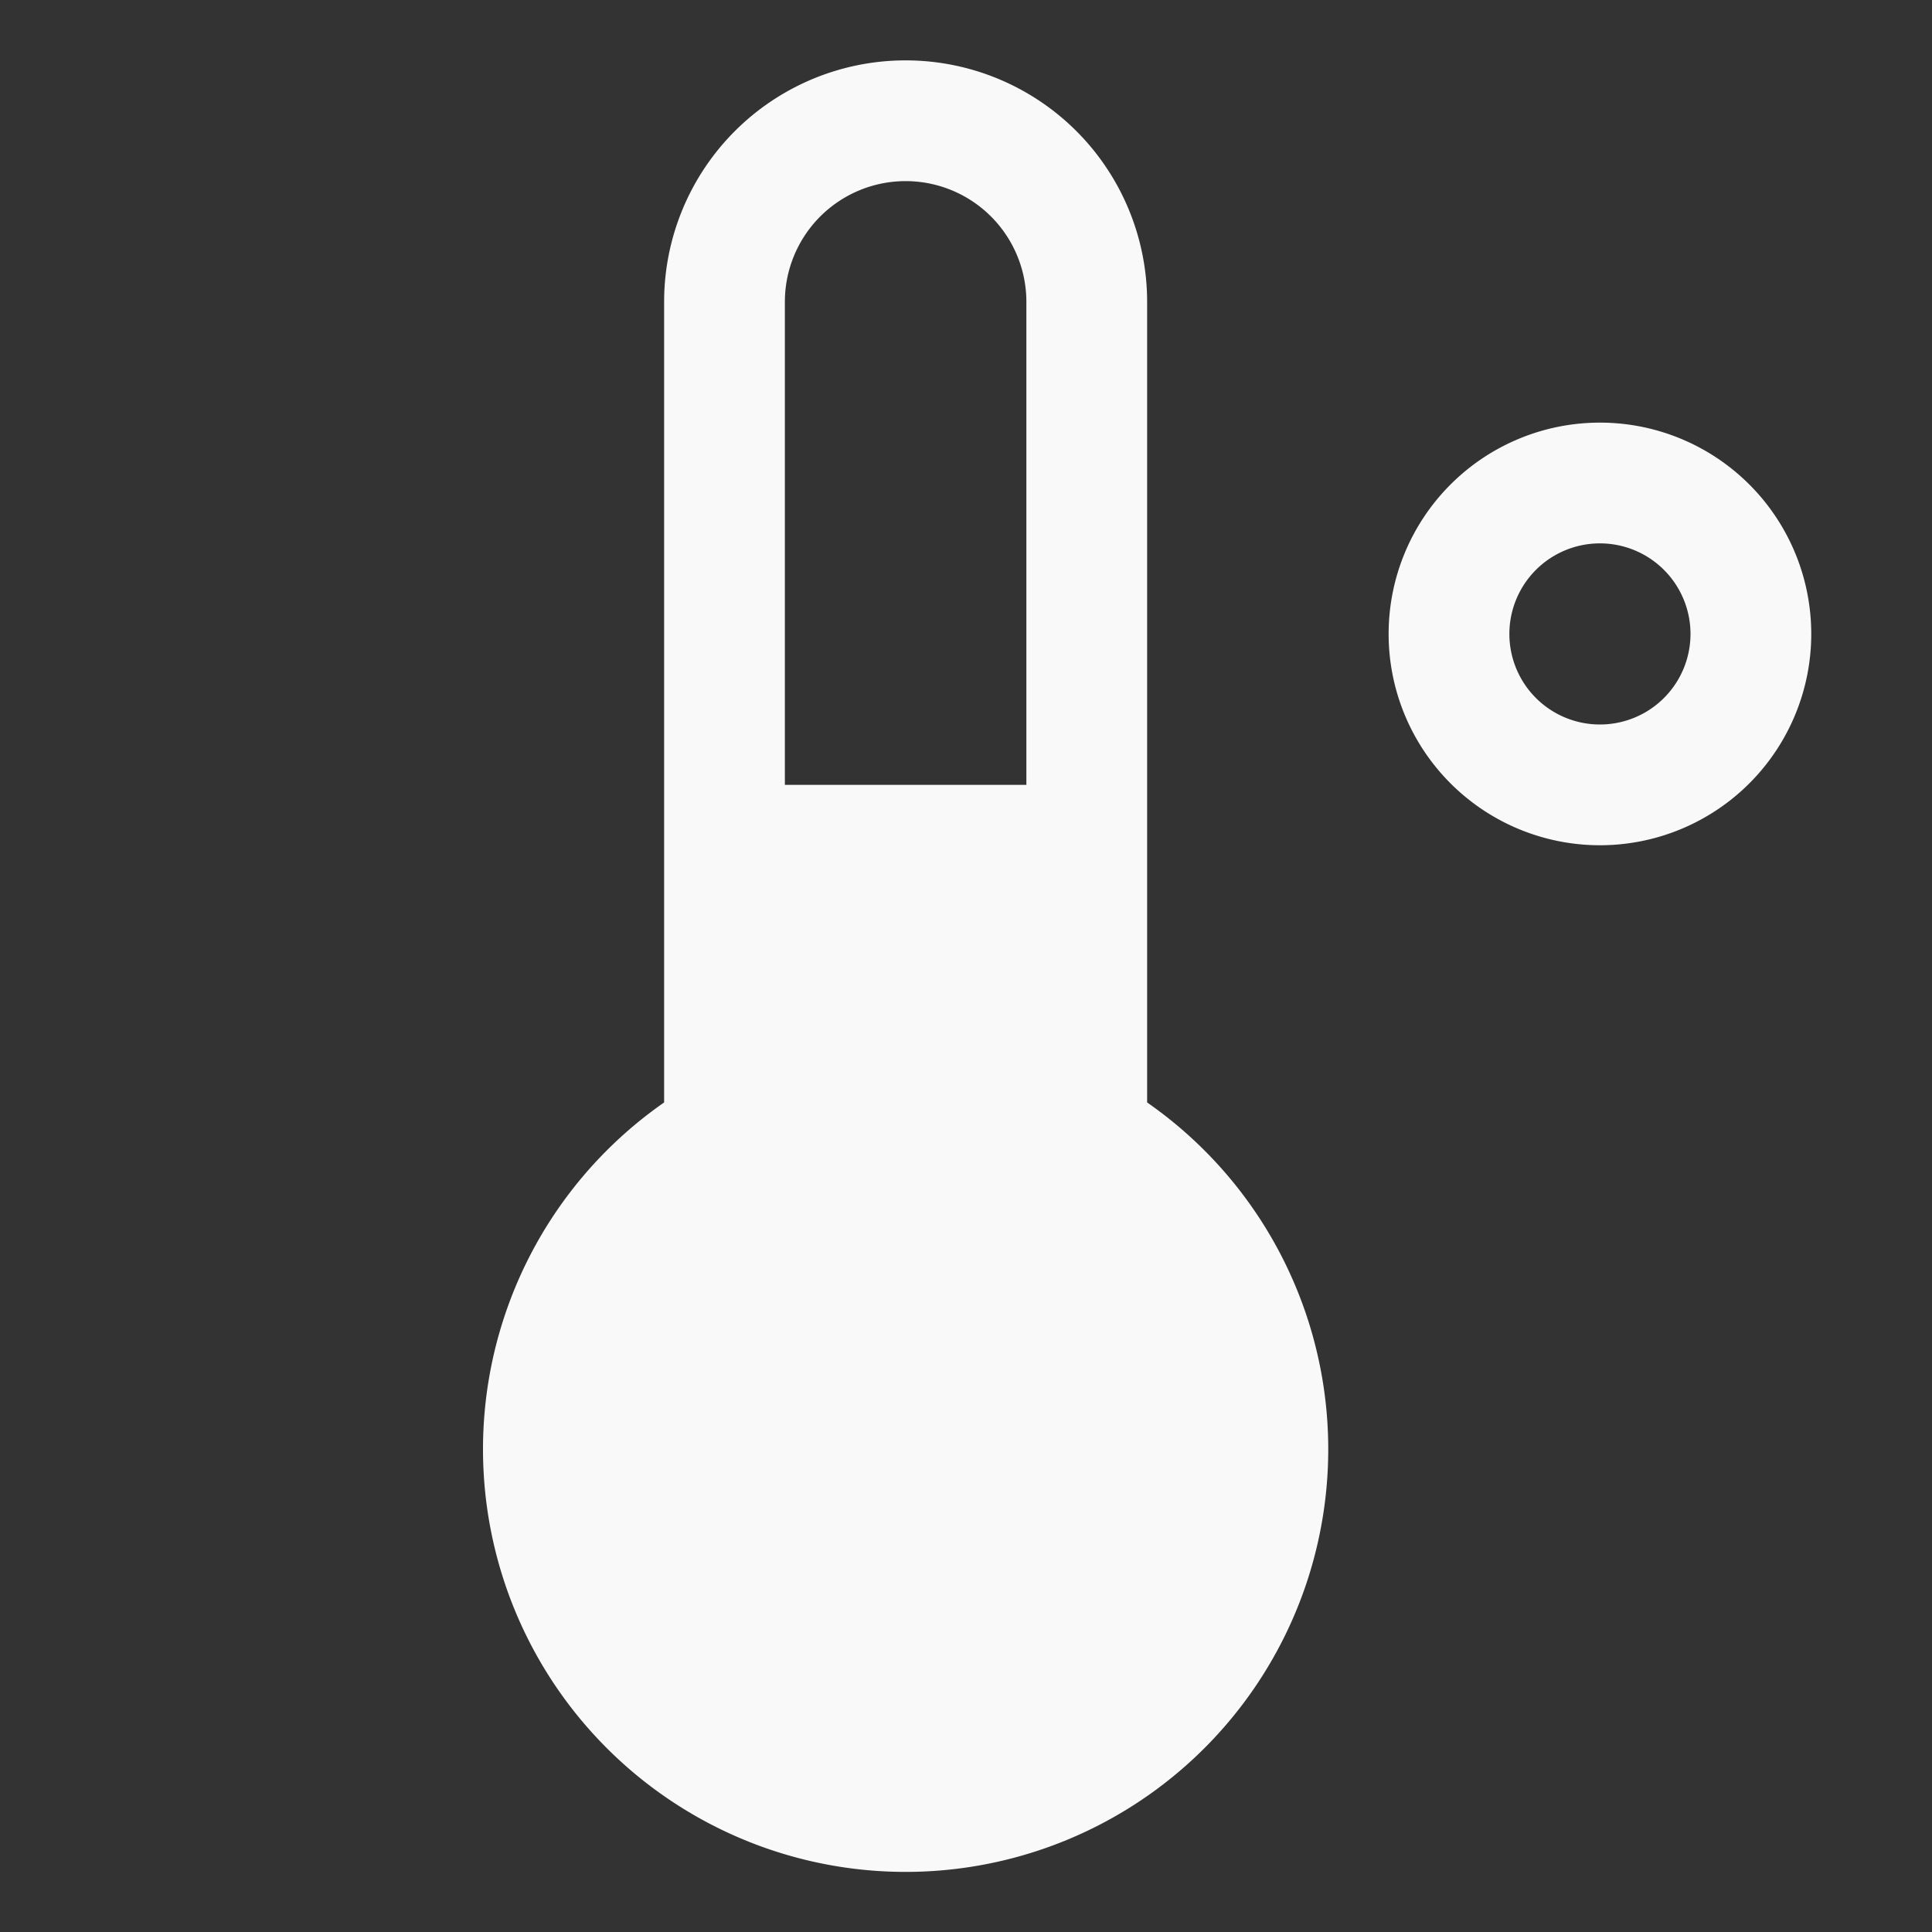
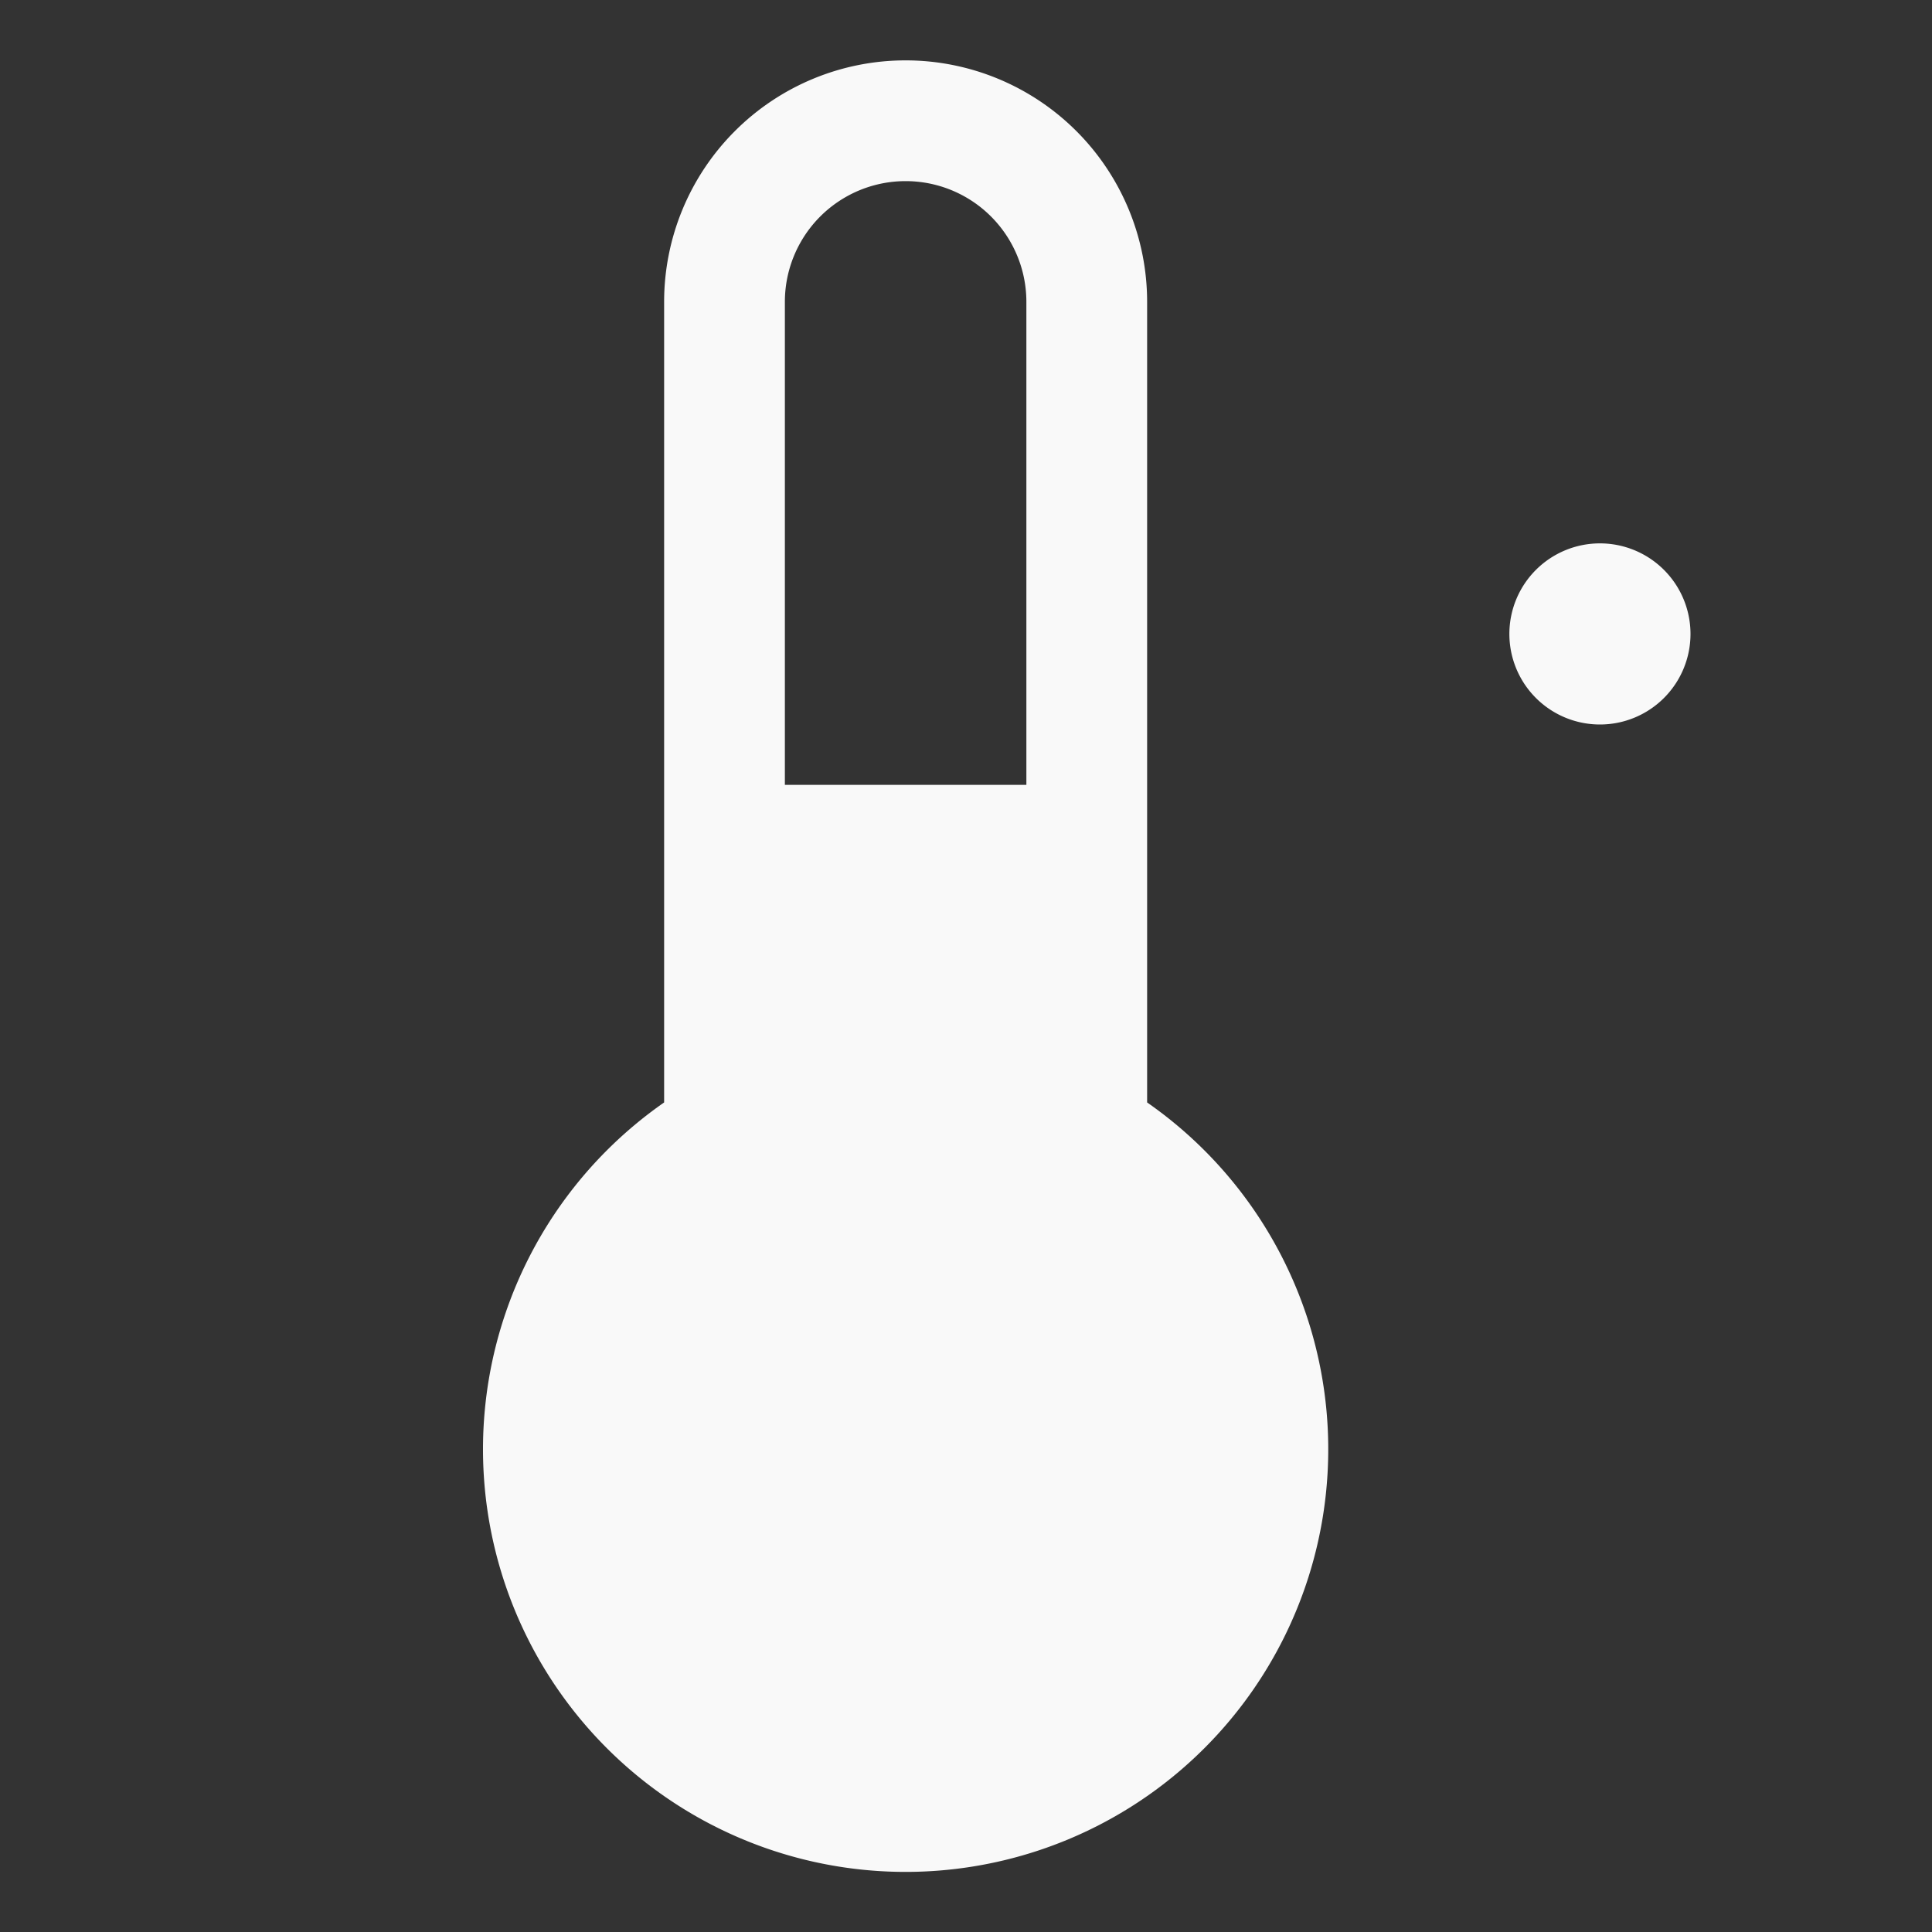
<svg xmlns="http://www.w3.org/2000/svg" width="32" height="32" fill="#f9f9f9" viewBox="0 0 256 256">
  <rect x="0" y="0" width="256" height="256" fill="#333333" stroke="none" />
-   <path d="M212 56a28 28 0 1 0 28 28 28 28 0 0 0-28-28Zm0 40a12 12 0 1 1 12-12 12 12 0 0 1-12 12Zm-60 50.08V40a32 32 0 0 0-64 0v106.08a56 56 0 1 0 64 0ZM136 104h-32V40a16 16 0 0 1 32 0Z" />
+   <path d="M212 56Zm0 40a12 12 0 1 1 12-12 12 12 0 0 1-12 12Zm-60 50.08V40a32 32 0 0 0-64 0v106.08a56 56 0 1 0 64 0ZM136 104h-32V40a16 16 0 0 1 32 0Z" />
</svg>